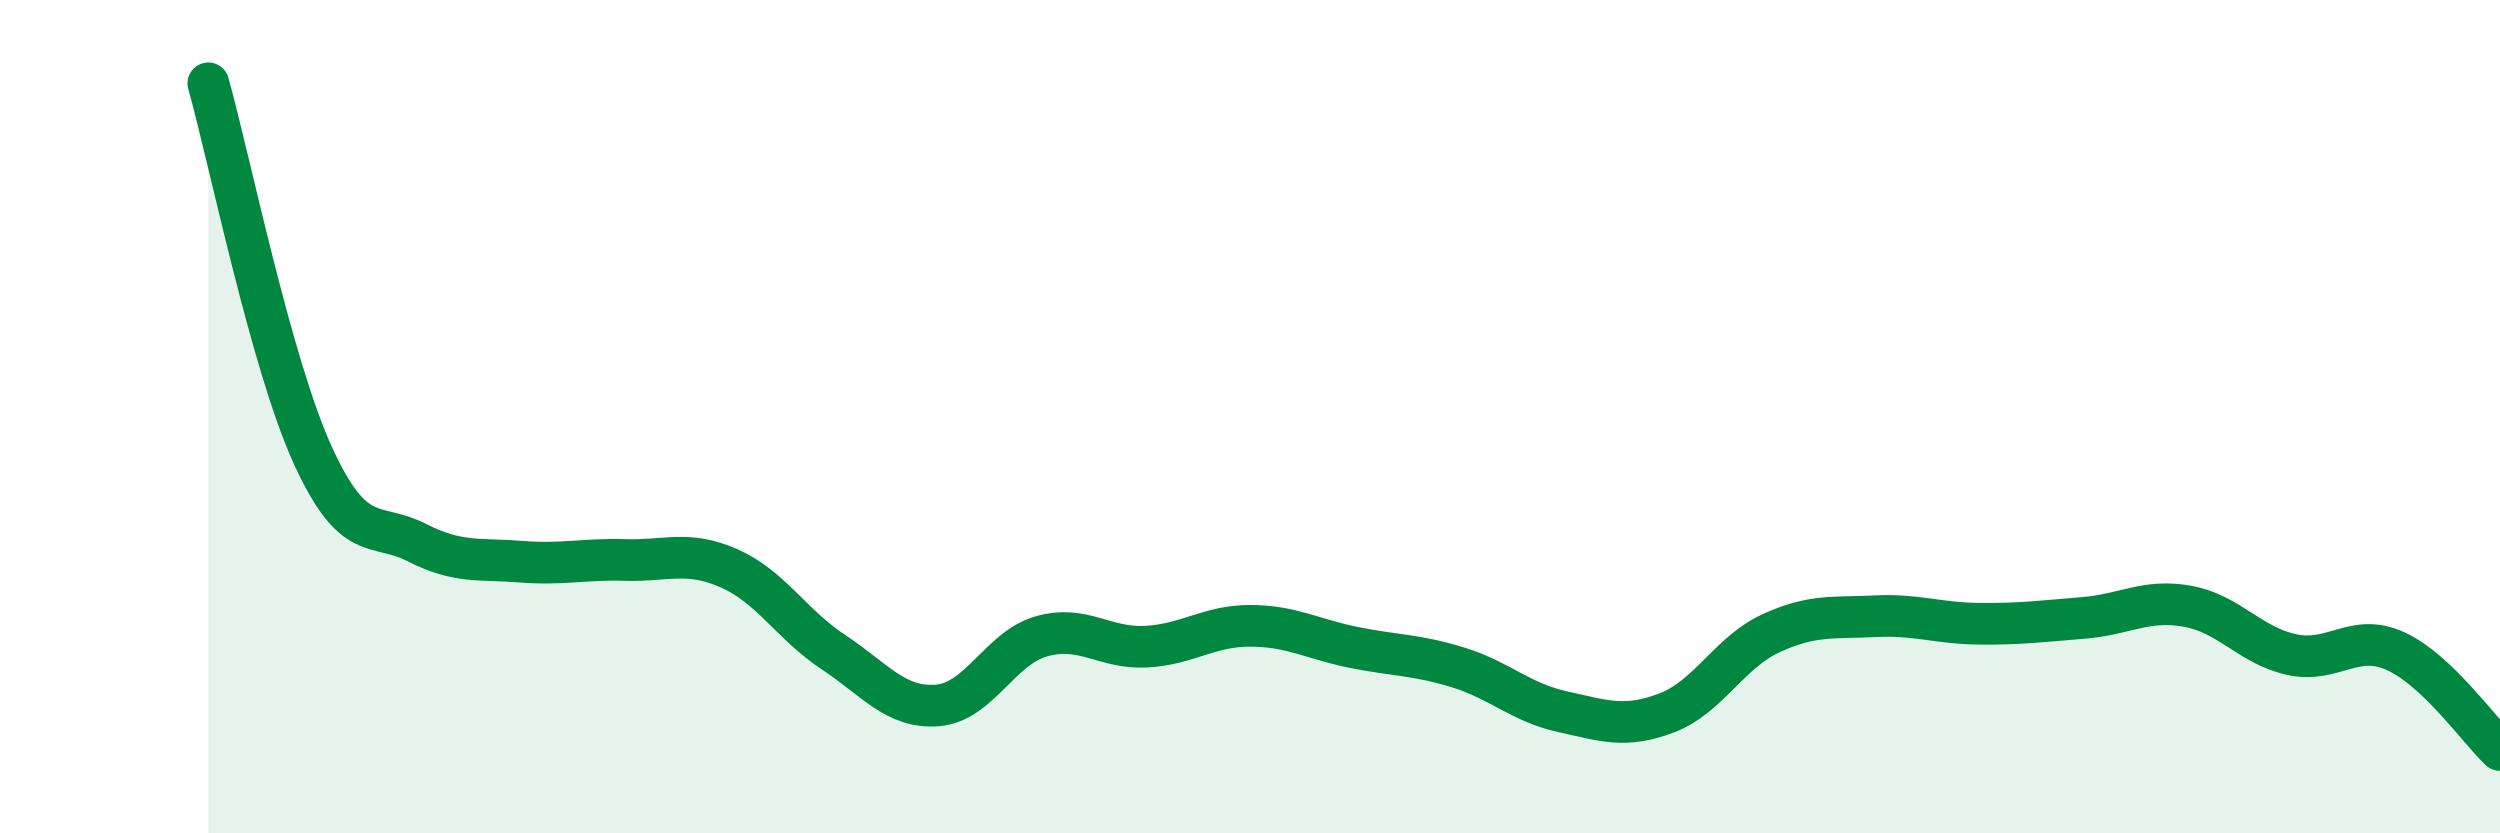
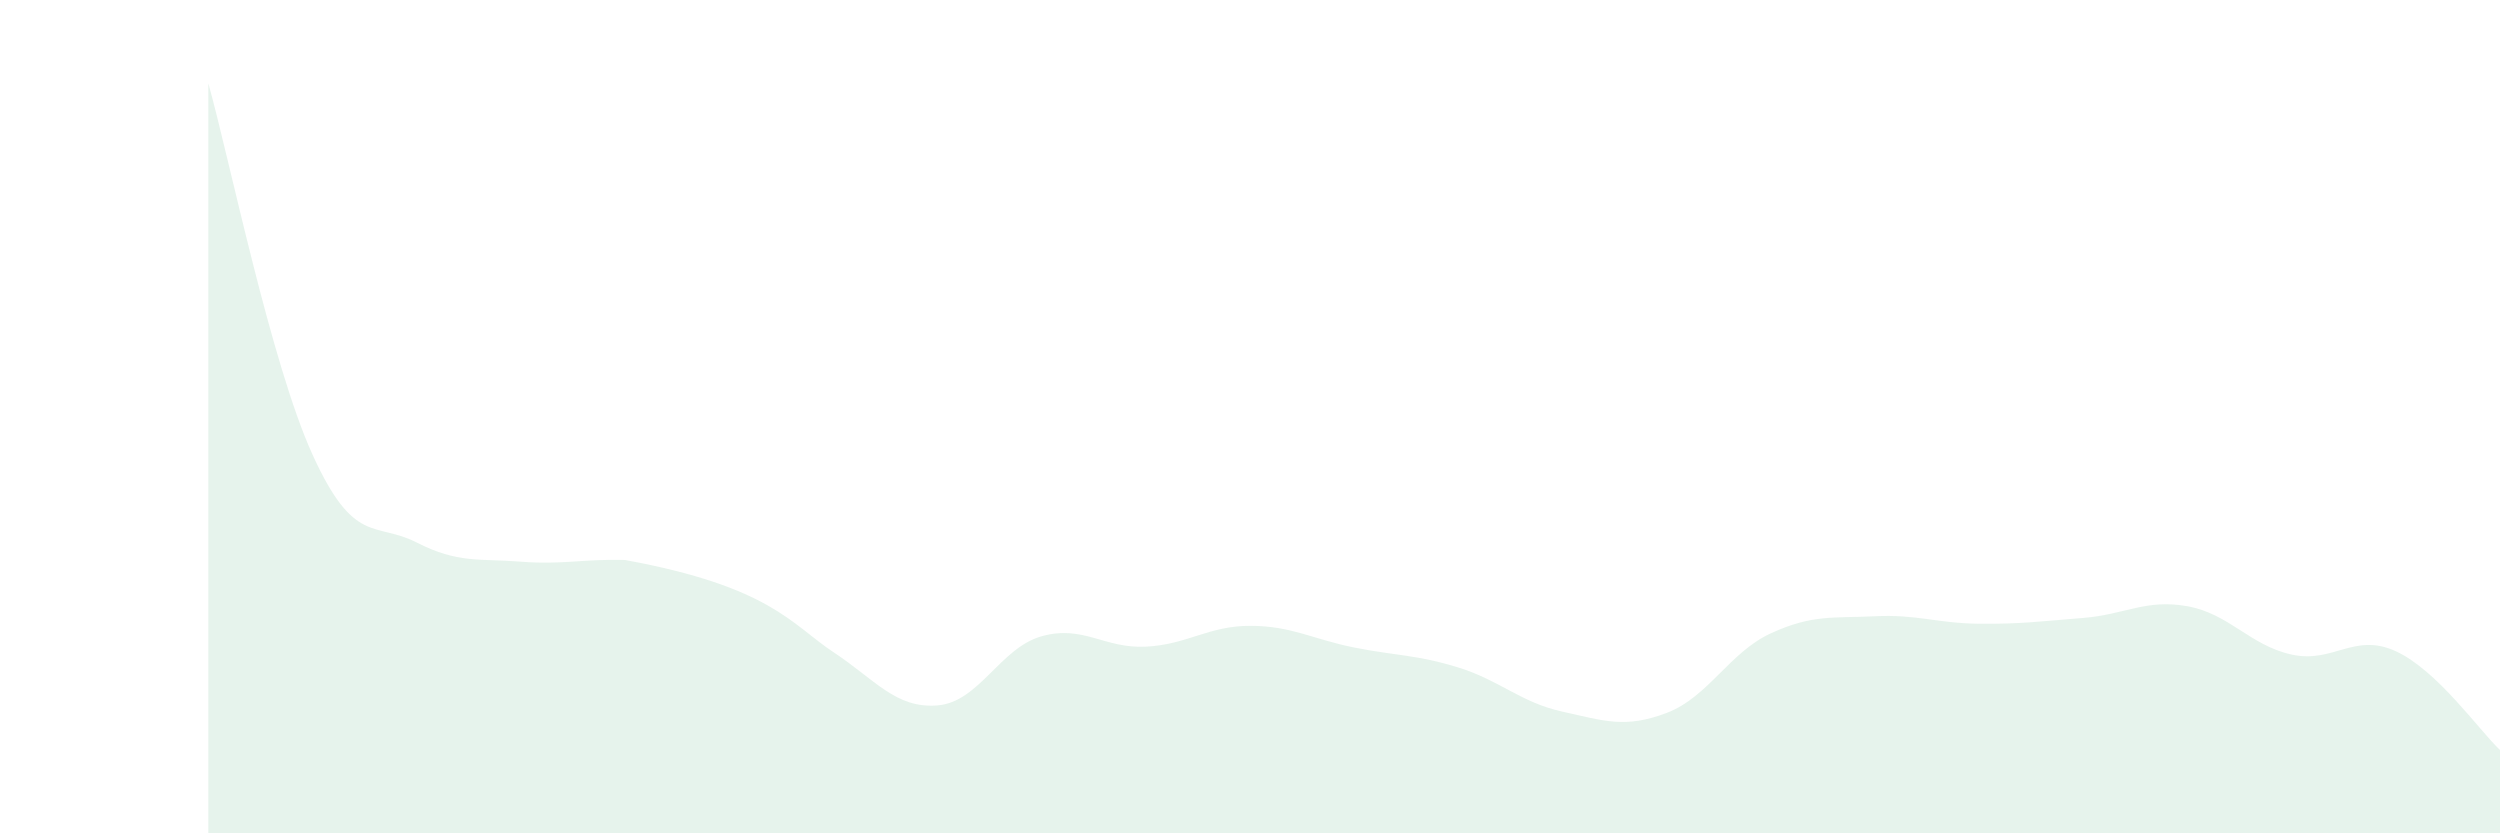
<svg xmlns="http://www.w3.org/2000/svg" width="60" height="20" viewBox="0 0 60 20">
-   <path d="M 5,2 C 5.5,3.78 6.5,8.71 7.5,10.91 C 8.5,13.11 9,12.51 10,13.02 C 11,13.53 11.5,13.4 12.5,13.48 C 13.5,13.56 14,13.41 15,13.44 C 16,13.47 16.5,13.2 17.5,13.64 C 18.5,14.08 19,14.99 20,15.65 C 21,16.31 21.5,17.01 22.5,16.93 C 23.5,16.85 24,15.55 25,15.27 C 26,14.99 26.5,15.57 27.5,15.52 C 28.5,15.47 29,15.02 30,15.02 C 31,15.02 31.5,15.34 32.5,15.54 C 33.5,15.74 34,15.71 35,16.02 C 36,16.33 36.5,16.86 37.5,17.08 C 38.5,17.3 39,17.49 40,17.11 C 41,16.73 41.5,15.66 42.5,15.2 C 43.5,14.74 44,14.84 45,14.79 C 46,14.74 46.5,14.96 47.5,14.97 C 48.5,14.98 49,14.91 50,14.83 C 51,14.75 51.5,14.37 52.5,14.55 C 53.5,14.73 54,15.49 55,15.71 C 56,15.93 56.5,15.17 57.5,15.63 C 58.5,16.09 59.5,17.53 60,18L60 20L5 20Z" fill="#008740" opacity="0.1" stroke-linecap="round" stroke-linejoin="round" />
-   <path d="M 5,2 C 5.5,3.78 6.5,8.71 7.5,10.91 C 8.5,13.11 9,12.51 10,13.02 C 11,13.53 11.5,13.4 12.5,13.48 C 13.5,13.56 14,13.41 15,13.44 C 16,13.47 16.5,13.2 17.5,13.64 C 18.5,14.08 19,14.99 20,15.65 C 21,16.31 21.5,17.01 22.5,16.93 C 23.5,16.85 24,15.55 25,15.27 C 26,14.99 26.5,15.57 27.5,15.52 C 28.5,15.47 29,15.02 30,15.02 C 31,15.02 31.5,15.34 32.5,15.54 C 33.5,15.74 34,15.71 35,16.02 C 36,16.33 36.5,16.86 37.5,17.08 C 38.5,17.3 39,17.49 40,17.11 C 41,16.73 41.5,15.66 42.5,15.2 C 43.5,14.74 44,14.84 45,14.79 C 46,14.74 46.5,14.96 47.5,14.97 C 48.5,14.98 49,14.91 50,14.83 C 51,14.75 51.5,14.37 52.5,14.55 C 53.5,14.73 54,15.49 55,15.71 C 56,15.93 56.5,15.17 57.5,15.63 C 58.5,16.09 59.5,17.53 60,18" stroke="#008740" stroke-width="1" fill="none" stroke-linecap="round" stroke-linejoin="round" />
+   <path d="M 5,2 C 5.5,3.78 6.5,8.71 7.5,10.91 C 8.5,13.11 9,12.51 10,13.02 C 11,13.53 11.5,13.4 12.5,13.48 C 13.5,13.56 14,13.41 15,13.44 C 18.5,14.08 19,14.99 20,15.65 C 21,16.31 21.5,17.01 22.5,16.93 C 23.5,16.85 24,15.55 25,15.27 C 26,14.99 26.5,15.57 27.5,15.52 C 28.5,15.47 29,15.02 30,15.02 C 31,15.02 31.5,15.34 32.5,15.54 C 33.5,15.74 34,15.71 35,16.02 C 36,16.33 36.5,16.86 37.5,17.08 C 38.5,17.3 39,17.49 40,17.11 C 41,16.73 41.5,15.66 42.5,15.2 C 43.5,14.74 44,14.84 45,14.79 C 46,14.74 46.5,14.96 47.5,14.97 C 48.5,14.98 49,14.91 50,14.83 C 51,14.75 51.5,14.37 52.5,14.55 C 53.5,14.73 54,15.49 55,15.71 C 56,15.93 56.5,15.17 57.5,15.63 C 58.5,16.09 59.5,17.53 60,18L60 20L5 20Z" fill="#008740" opacity="0.1" stroke-linecap="round" stroke-linejoin="round" />
</svg>